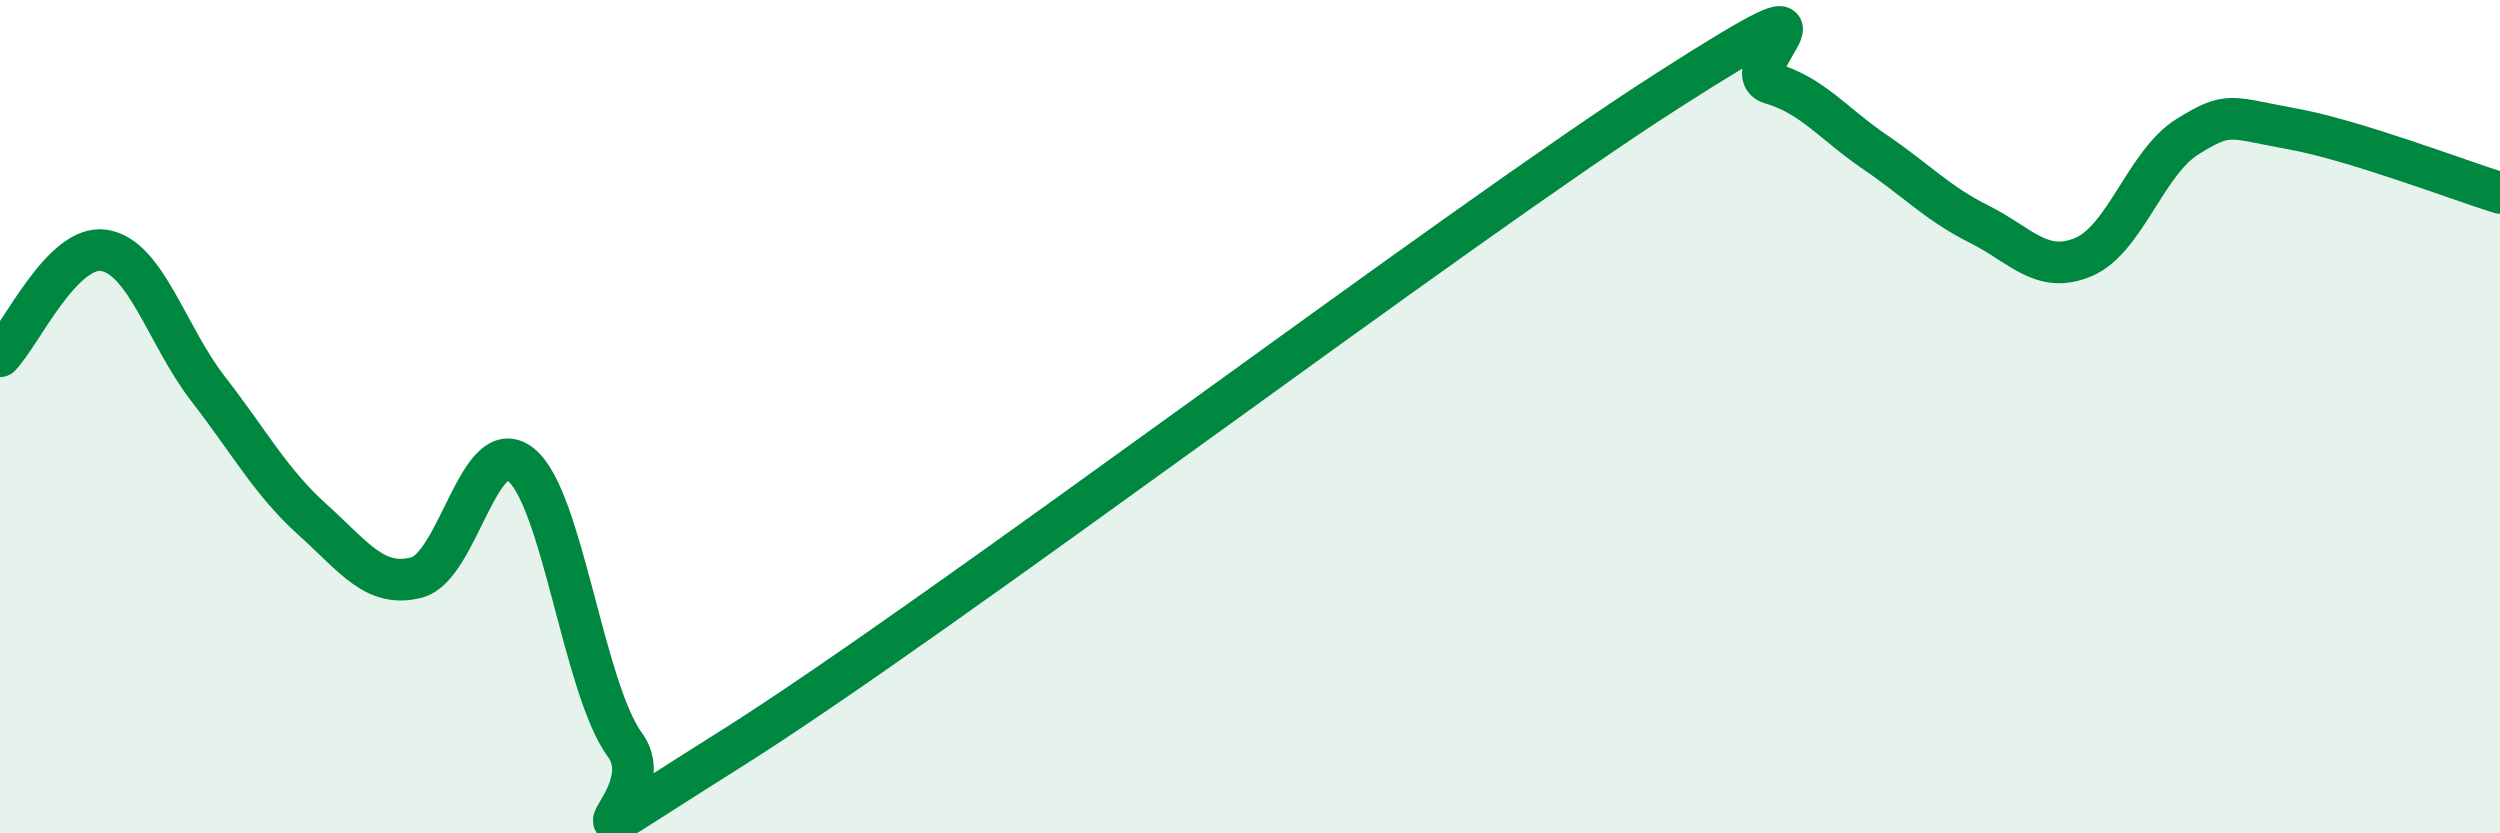
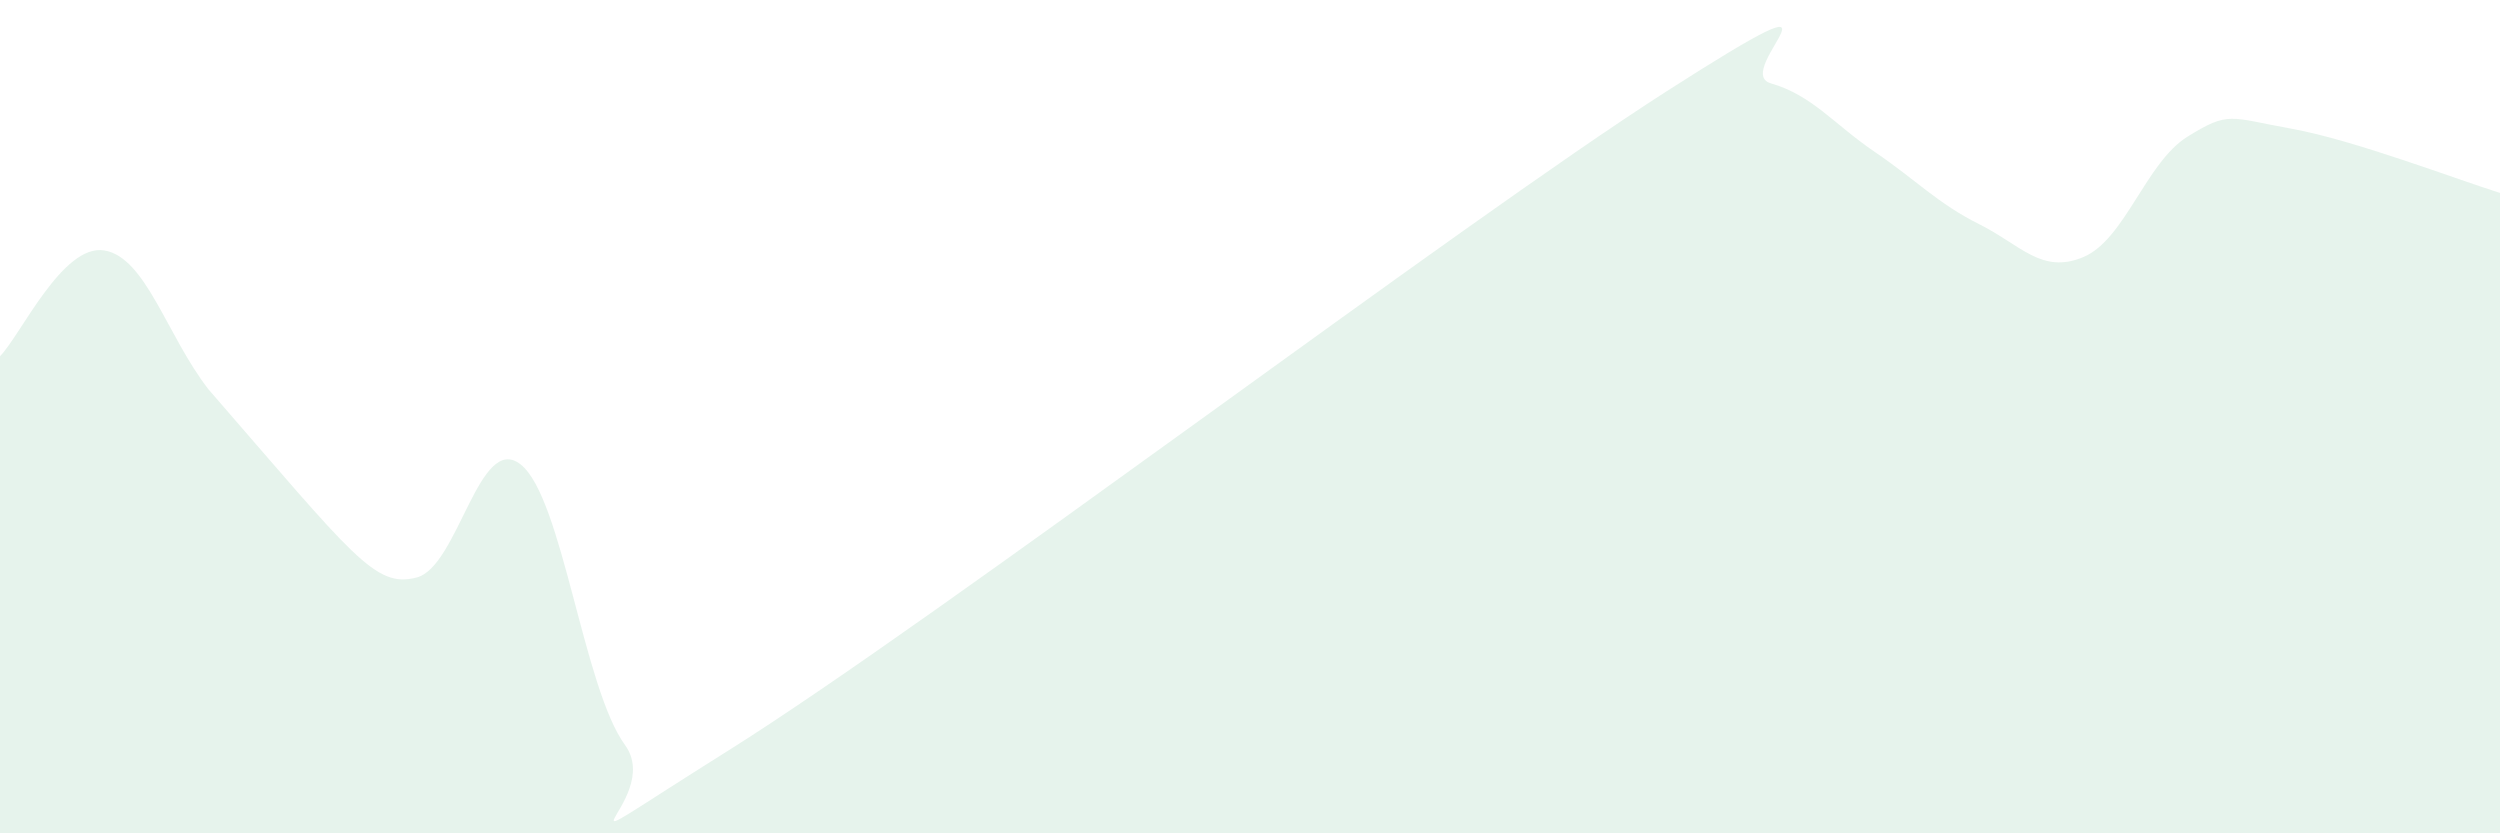
<svg xmlns="http://www.w3.org/2000/svg" width="60" height="20" viewBox="0 0 60 20">
-   <path d="M 0,8.55 C 0.5,8.04 1.5,5.85 2.5,6.01 C 3.5,6.17 4,8.05 5,9.34 C 6,10.63 6.5,11.57 7.5,12.47 C 8.5,13.37 9,14.12 10,13.86 C 11,13.6 11.5,10.35 12.5,11.15 C 13.5,11.95 14,16.51 15,17.88 C 16,19.25 12.5,21.14 17.5,18 C 22.5,14.86 35,5.39 40,2.19 C 45,-1.01 41.5,1.71 42.5,2 C 43.5,2.29 44,2.97 45,3.65 C 46,4.33 46.5,4.88 47.5,5.38 C 48.5,5.88 49,6.59 50,6.17 C 51,5.75 51.5,3.9 52.5,3.28 C 53.5,2.66 53.5,2.82 55,3.09 C 56.5,3.36 59,4.32 60,4.63L60 20L0 20Z" fill="#008740" opacity="0.1" stroke-linecap="round" stroke-linejoin="round" />
-   <path d="M 0,8.55 C 0.5,8.04 1.5,5.85 2.5,6.01 C 3.5,6.17 4,8.05 5,9.34 C 6,10.63 6.5,11.57 7.5,12.47 C 8.5,13.37 9,14.12 10,13.86 C 11,13.6 11.5,10.35 12.5,11.15 C 13.5,11.95 14,16.51 15,17.88 C 16,19.25 12.5,21.14 17.5,18 C 22.5,14.86 35,5.39 40,2.19 C 45,-1.01 41.5,1.71 42.5,2 C 43.5,2.29 44,2.97 45,3.65 C 46,4.33 46.5,4.88 47.5,5.38 C 48.5,5.88 49,6.59 50,6.17 C 51,5.75 51.5,3.9 52.5,3.28 C 53.5,2.66 53.5,2.82 55,3.09 C 56.5,3.36 59,4.32 60,4.63" stroke="#008740" stroke-width="1" fill="none" stroke-linecap="round" stroke-linejoin="round" />
+   <path d="M 0,8.55 C 0.5,8.04 1.5,5.85 2.5,6.01 C 3.5,6.17 4,8.05 5,9.34 C 8.5,13.37 9,14.12 10,13.86 C 11,13.6 11.5,10.35 12.5,11.15 C 13.5,11.95 14,16.51 15,17.88 C 16,19.25 12.5,21.14 17.5,18 C 22.5,14.86 35,5.39 40,2.19 C 45,-1.01 41.5,1.71 42.5,2 C 43.5,2.29 44,2.97 45,3.65 C 46,4.33 46.5,4.88 47.5,5.38 C 48.5,5.88 49,6.59 50,6.17 C 51,5.75 51.5,3.9 52.5,3.28 C 53.5,2.66 53.5,2.82 55,3.09 C 56.5,3.36 59,4.32 60,4.63L60 20L0 20Z" fill="#008740" opacity="0.1" stroke-linecap="round" stroke-linejoin="round" />
</svg>